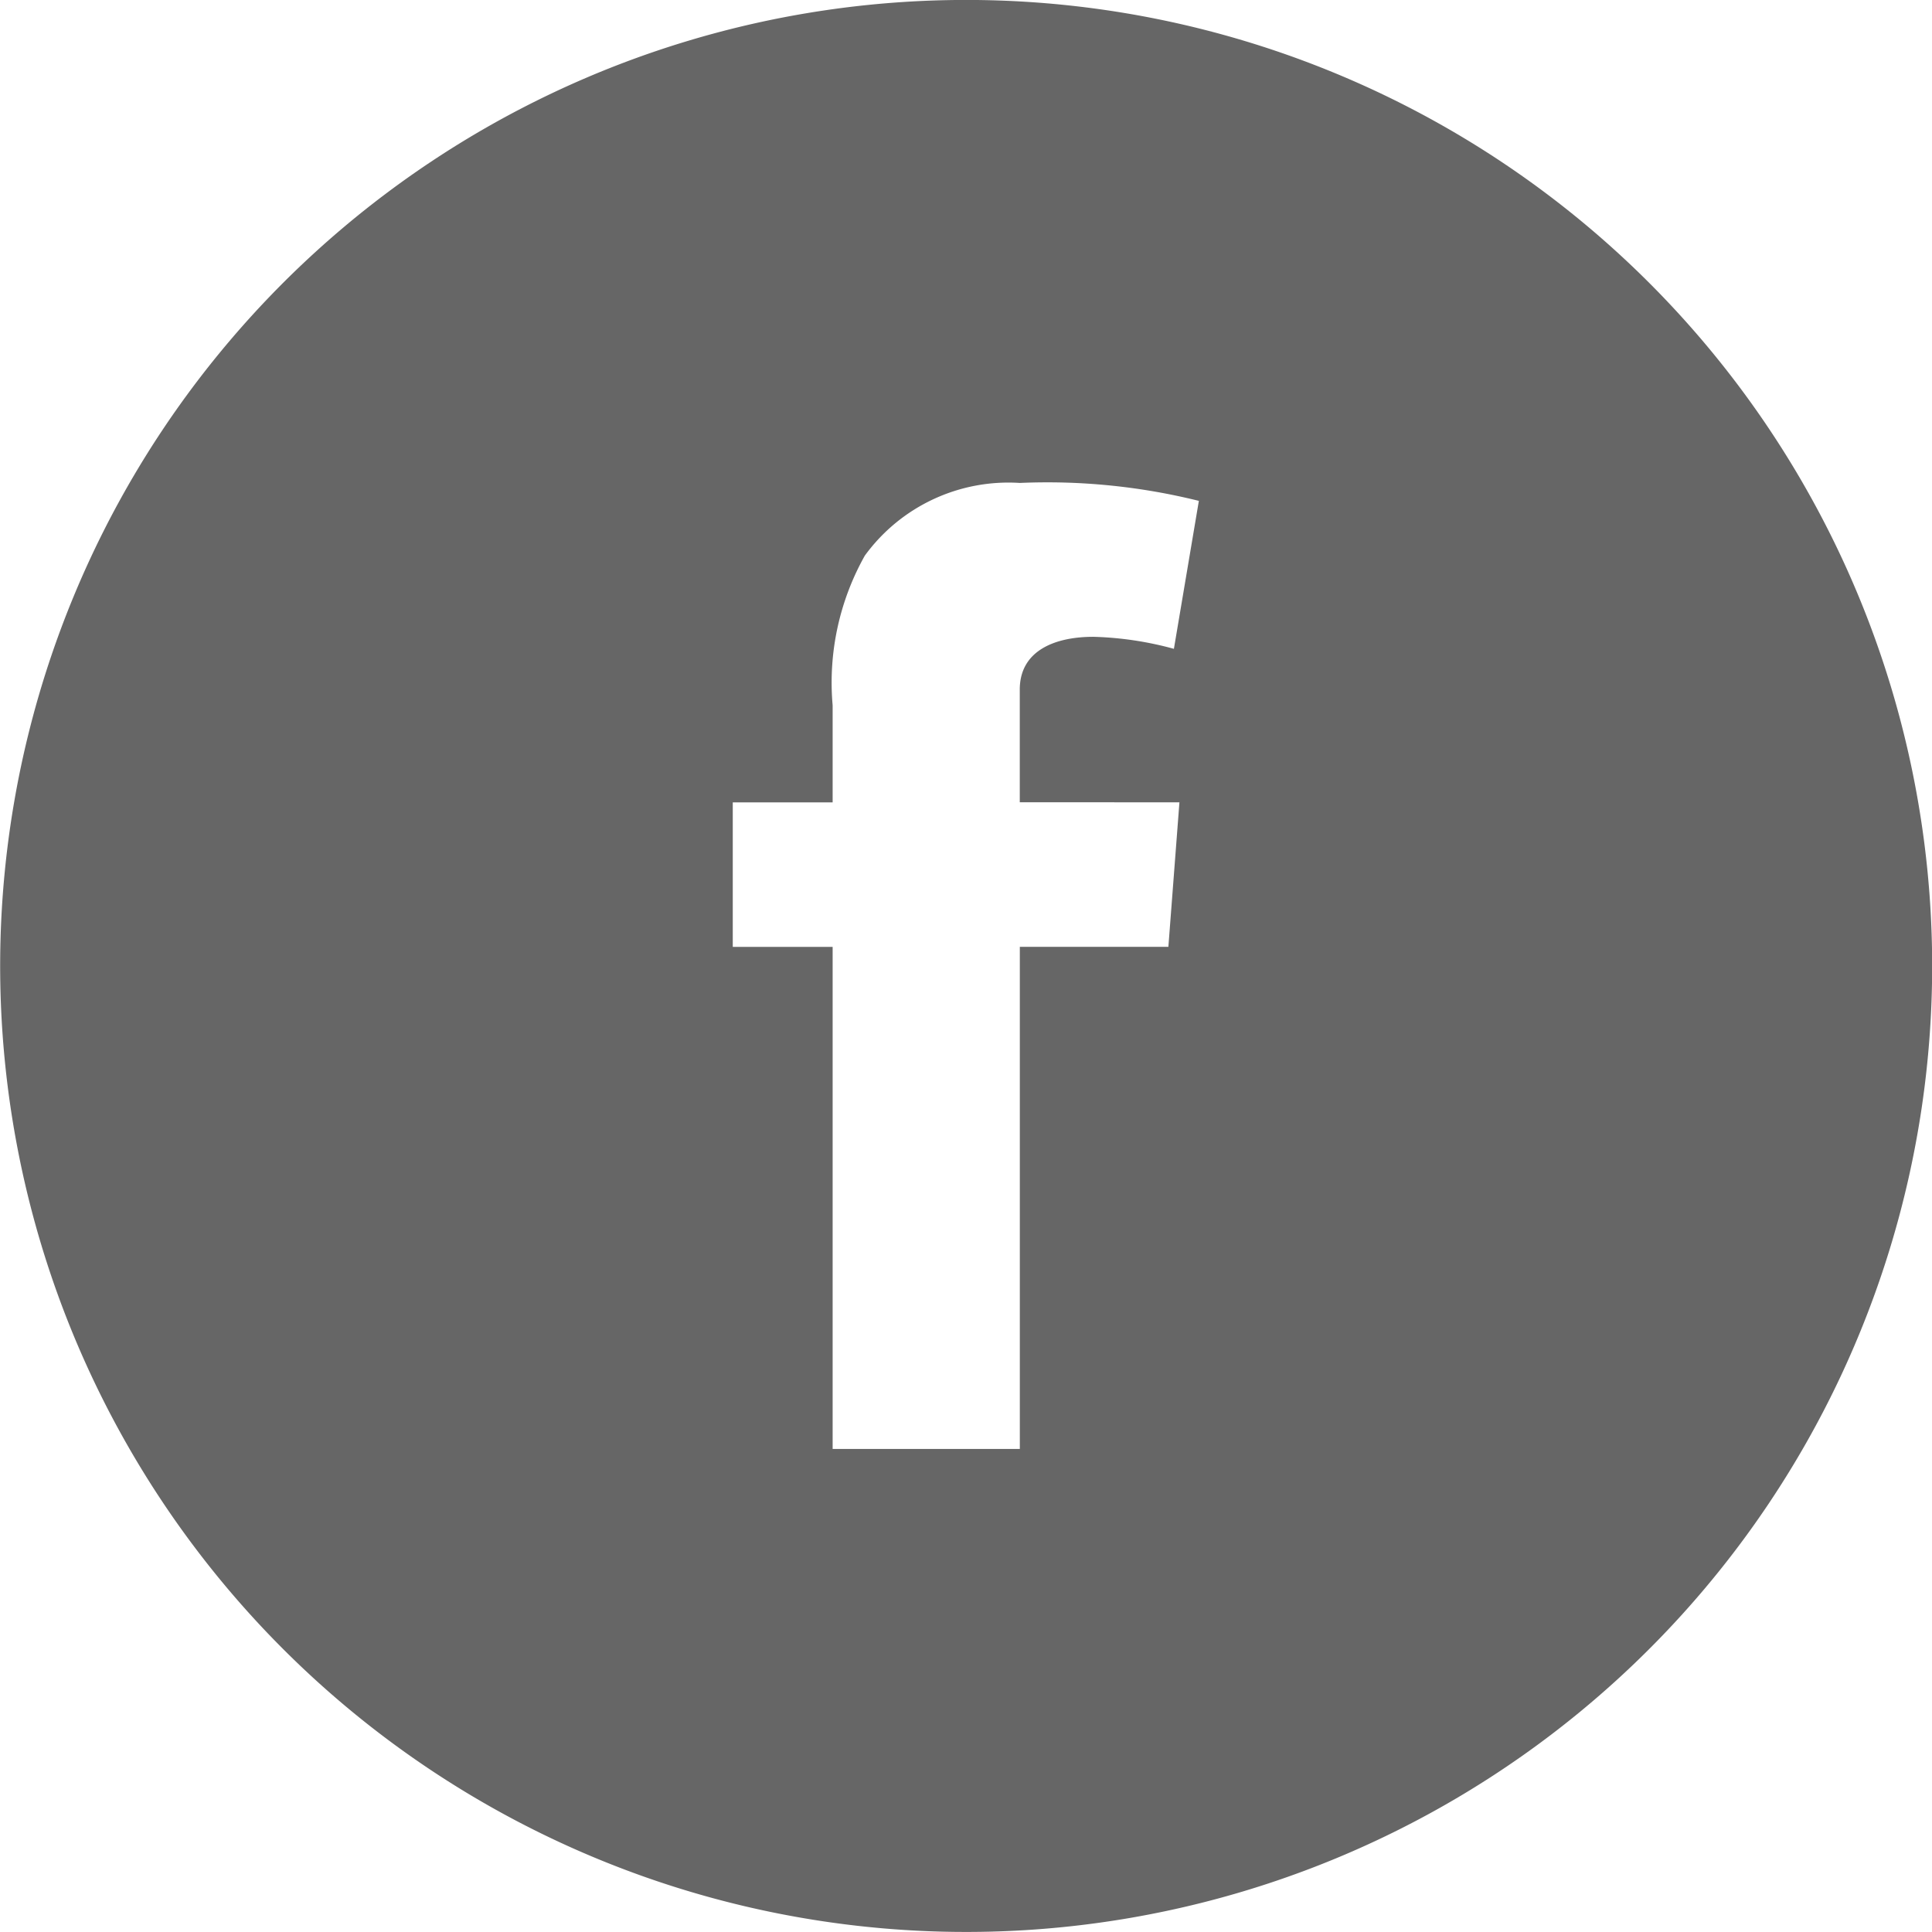
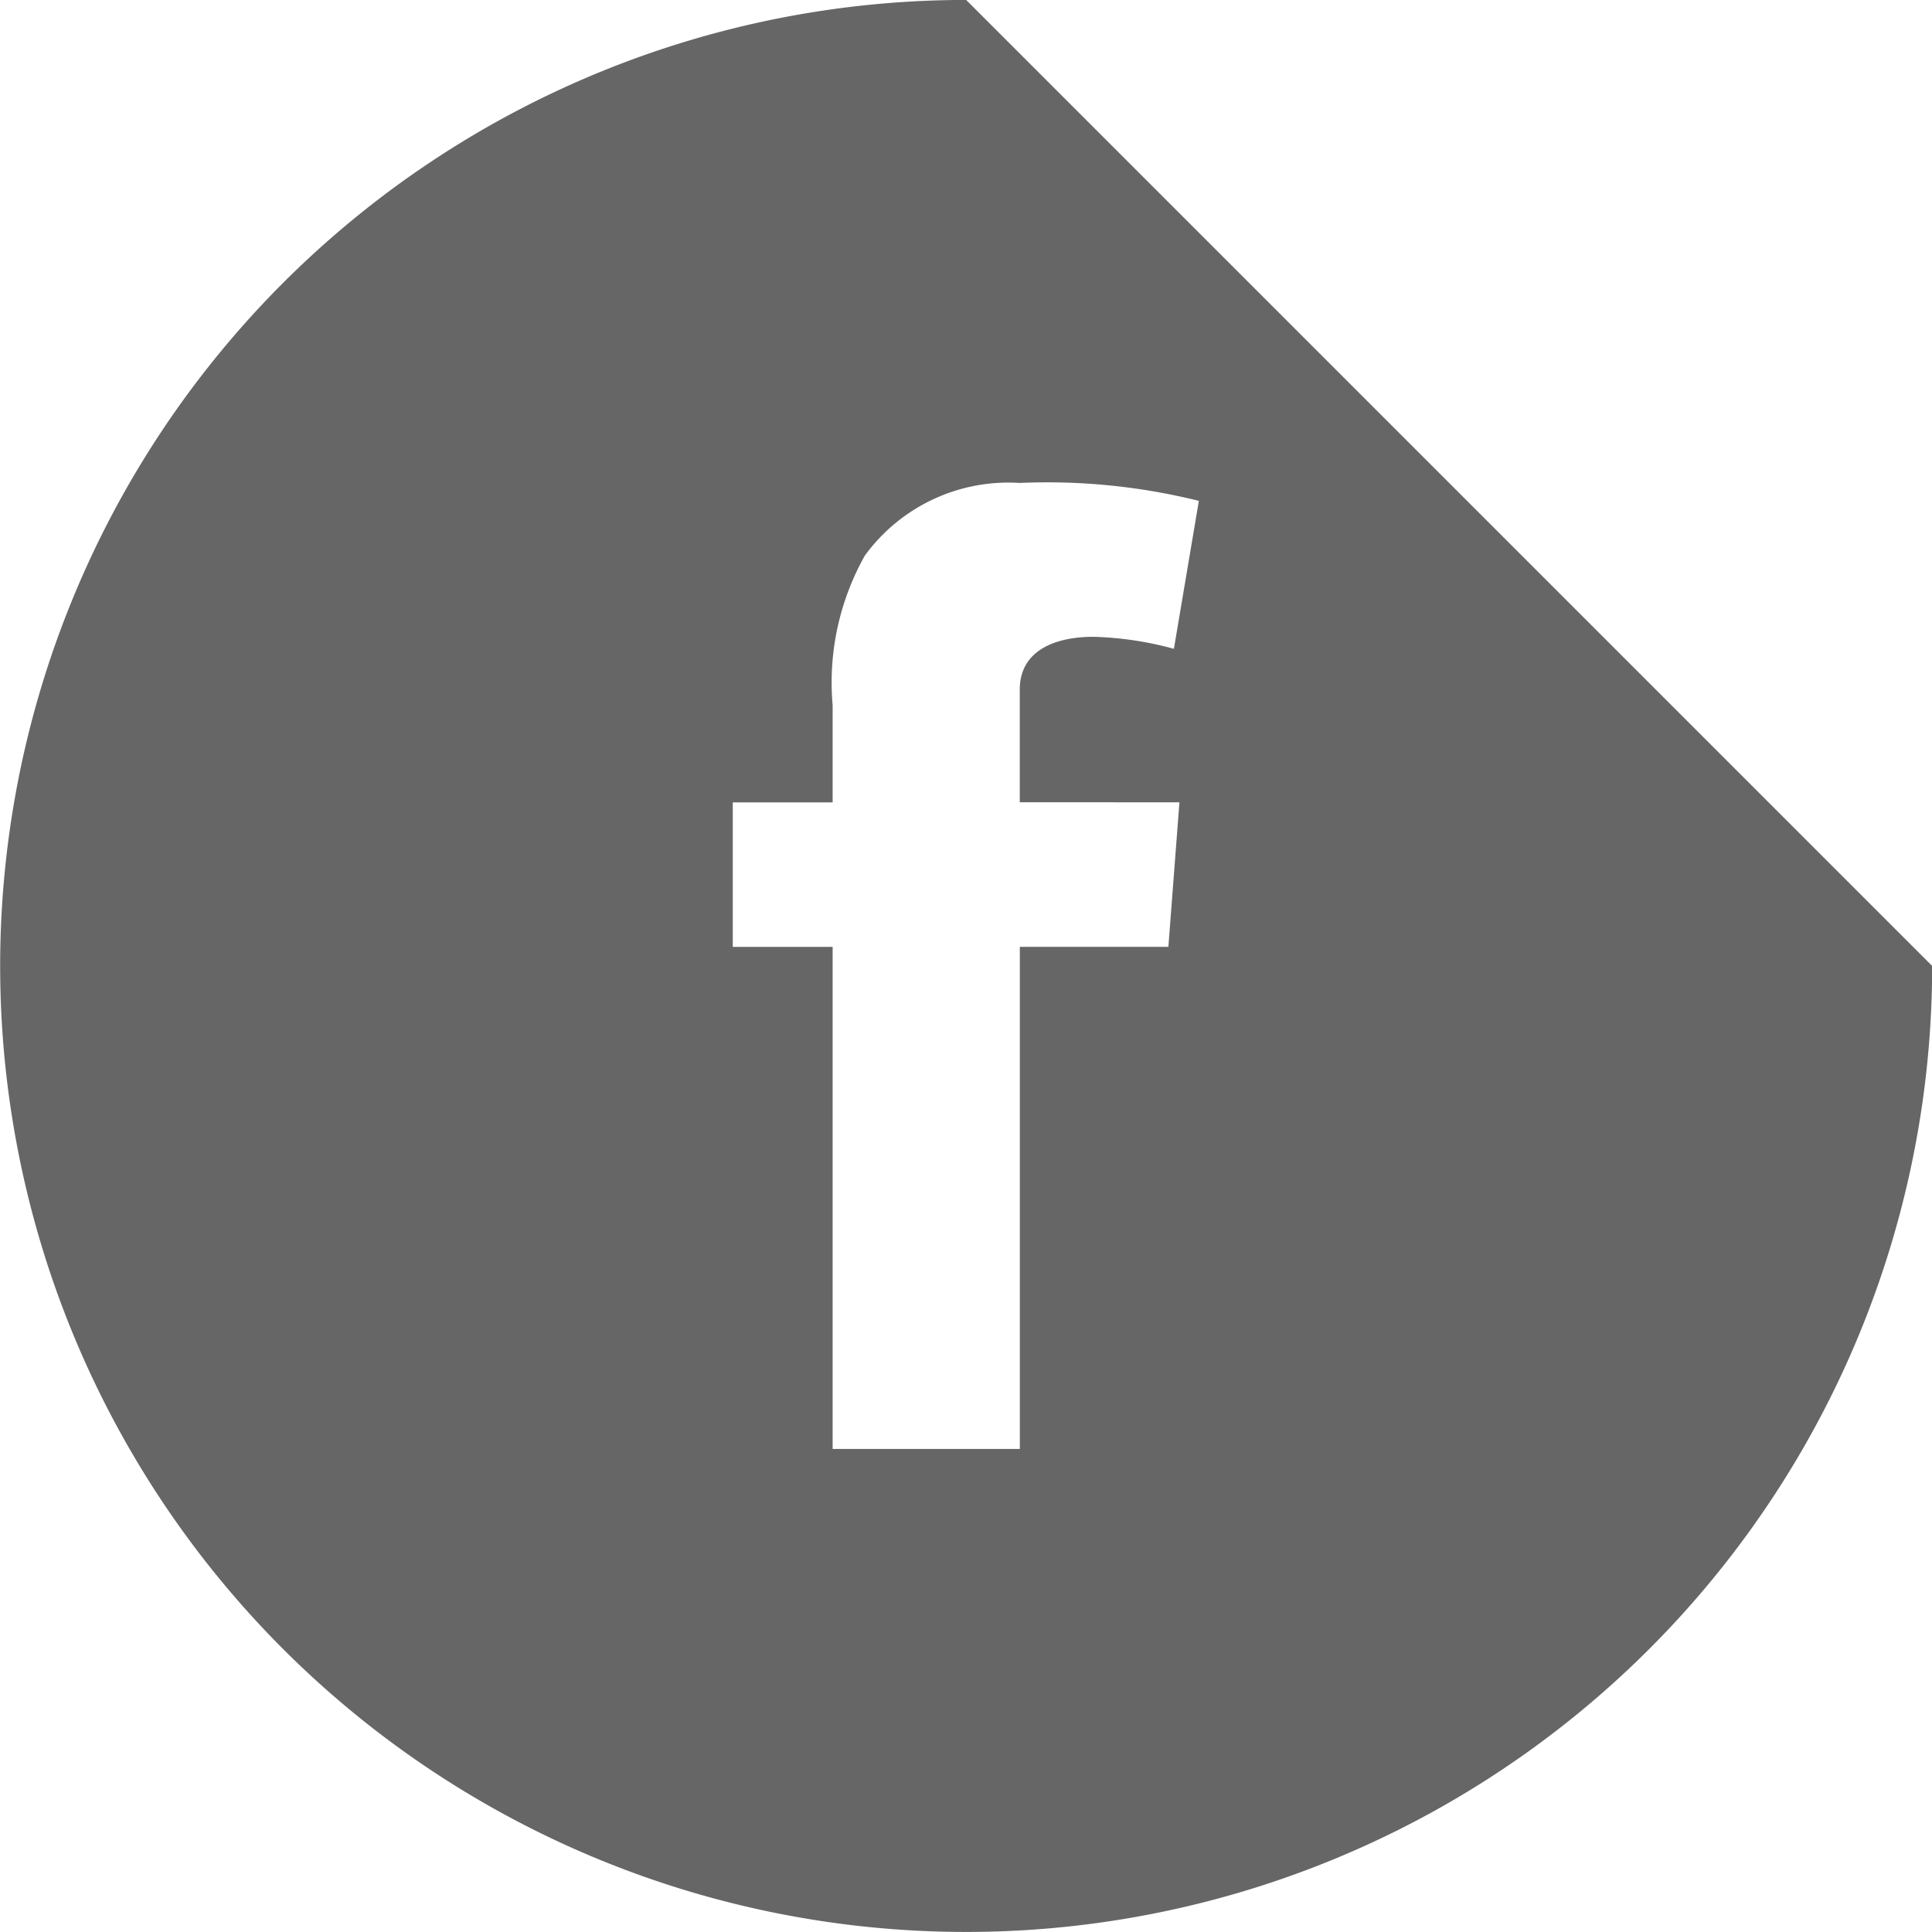
<svg xmlns="http://www.w3.org/2000/svg" width="36" height="35.999" viewBox="0 0 36 35.999">
-   <path id="パス_3109" data-name="パス 3109" d="M240.6,50.3a18,18,0,1,0,18,18A18,18,0,0,0,240.6,50.3Zm3.974,14.951-.206,2.693H241.6V77.3h-3.488V67.945h-1.861V65.252h1.861V63.444a4.83,4.83,0,0,1,.6-2.79A3.31,3.31,0,0,1,241.6,59.3a11.708,11.708,0,0,1,3.336.334l-.465,2.757a6.285,6.285,0,0,0-1.5-.224c-.723,0-1.372.26-1.372.983v2.1Z" transform="translate(-222.597 -50.301)" fill="#666" />
+   <path id="パス_3109" data-name="パス 3109" d="M240.6,50.3a18,18,0,1,0,18,18Zm3.974,14.951-.206,2.693H241.6V77.3h-3.488V67.945h-1.861V65.252h1.861V63.444a4.83,4.83,0,0,1,.6-2.79A3.31,3.31,0,0,1,241.6,59.3a11.708,11.708,0,0,1,3.336.334l-.465,2.757a6.285,6.285,0,0,0-1.5-.224c-.723,0-1.372.26-1.372.983v2.1Z" transform="translate(-222.597 -50.301)" fill="#666" />
</svg>